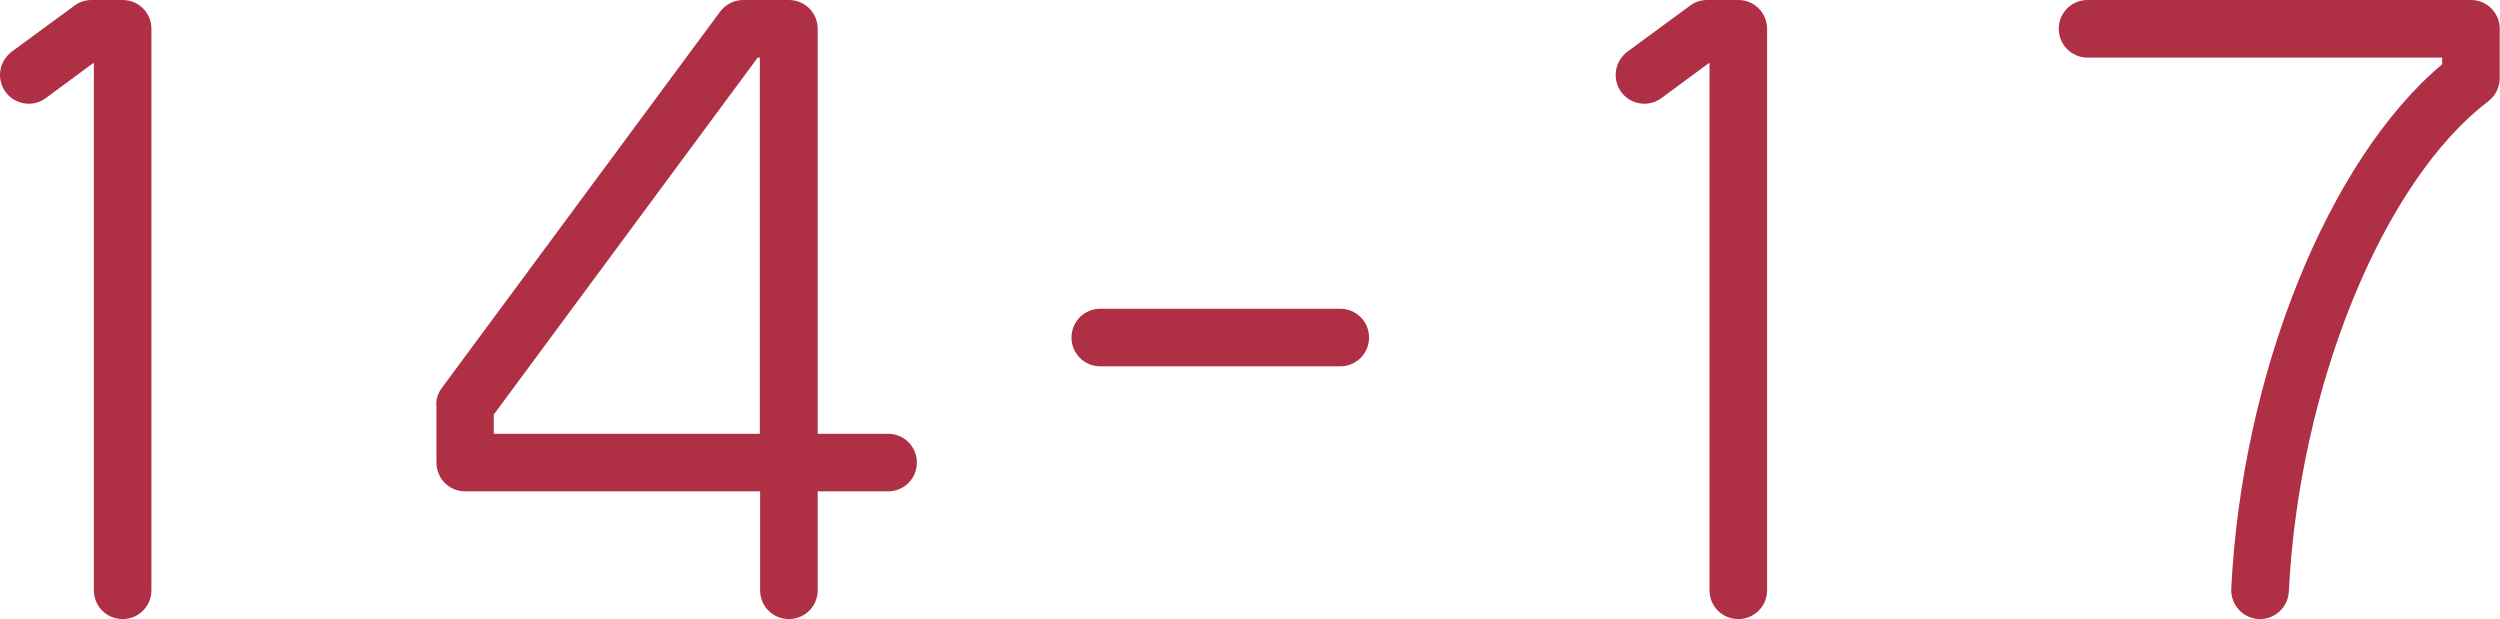
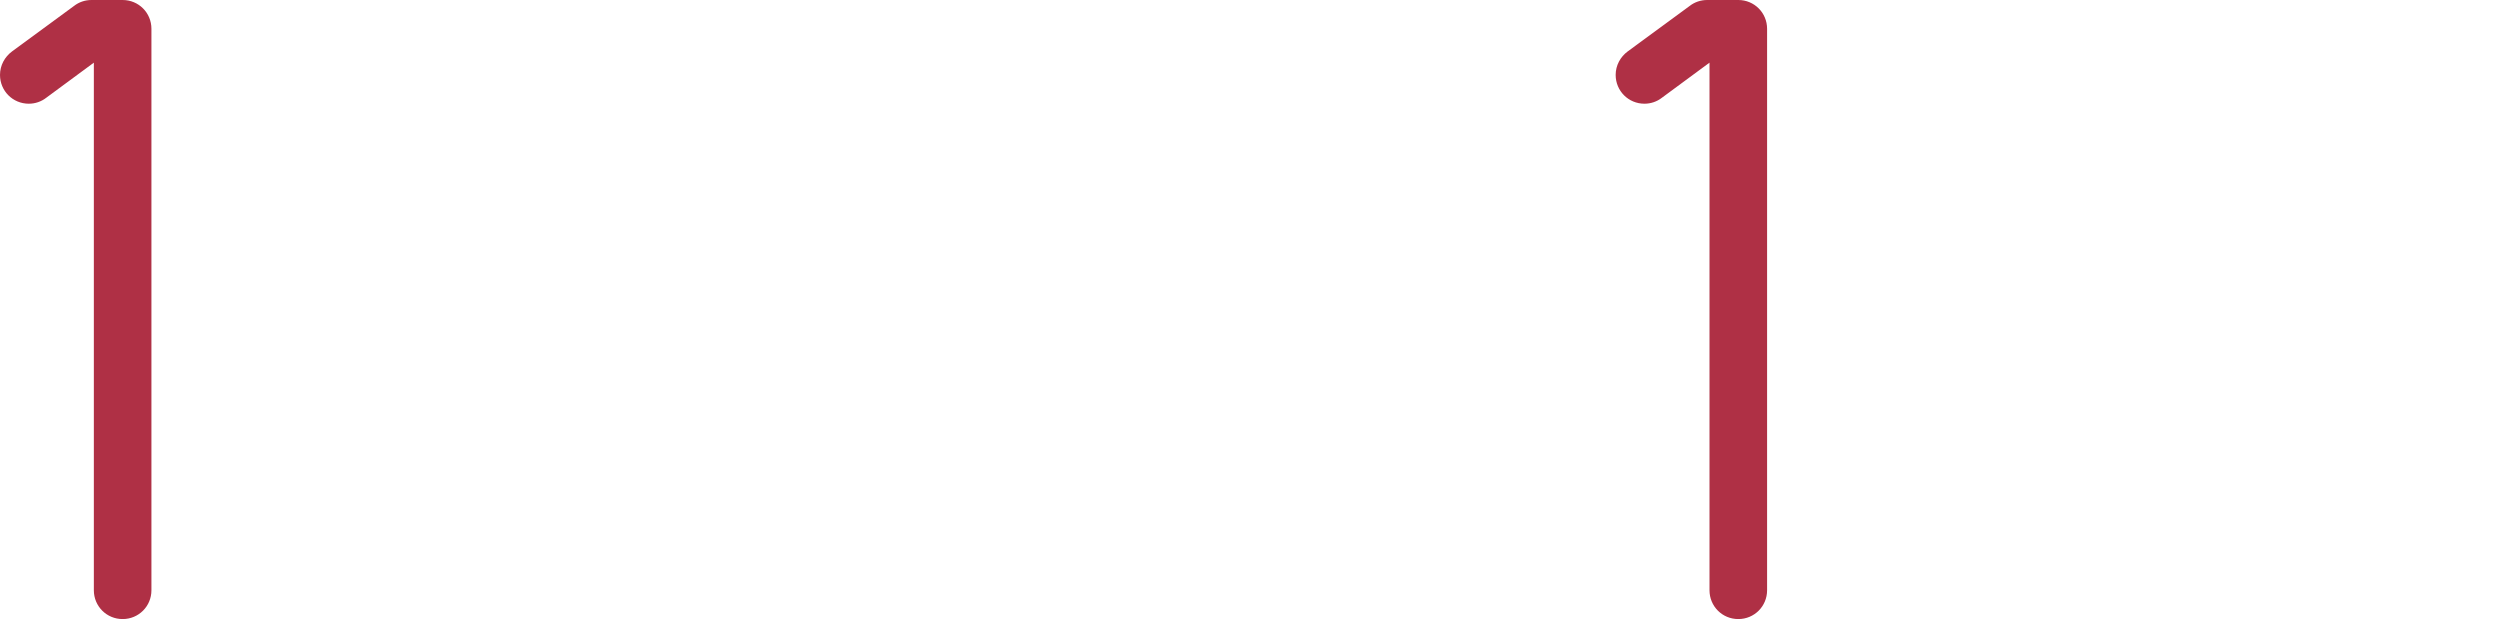
<svg xmlns="http://www.w3.org/2000/svg" id="_レイヤー_2" data-name="レイヤー 2" width="93.77" height="23.22" viewBox="0 0 93.77 23.22">
  <defs>
    <style>
      .cls-1 {
        fill: #af3045;
      }
    </style>
  </defs>
  <g id="_レイヤー_1-2" data-name="レイヤー 1">
    <g>
      <path class="cls-1" d="M4.6,23.22c-.6,0-1.08-.48-1.08-1.08V2.35l-1.79,1.32c-.18.14-.41.22-.65.22-.6,0-1.08-.48-1.08-1.08,0-.36.18-.68.45-.88L2.78.22c.18-.14.41-.22.65-.22h1.17c.6,0,1.08.48,1.08,1.08v21.06c0,.6-.48,1.08-1.08,1.08h0Z" />
-       <path class="cls-1" d="M16.36,15.19c0-.24.08-.47.22-.65L27,.45c.2-.27.51-.45.88-.45h1.71c.6,0,1.08.48,1.08,1.08v15.19h2.64c.6,0,1.08.48,1.08,1.08s-.48,1.08-1.08,1.08h-2.64v3.71c0,.6-.48,1.08-1.08,1.08s-1.08-.48-1.08-1.08v-3.71h-11.06c-.6,0-1.08-.48-1.08-1.08v-2.16ZM18.52,16.27h9.98V2.16h-.08l-9.9,13.39v.72Z" />
-       <path class="cls-1" d="M41.27,13.74c-.6,0-1.08-.48-1.08-1.08s.48-1.08,1.08-1.08h9c.6,0,1.08.48,1.08,1.08s-.48,1.08-1.08,1.08h-9Z" />
      <path class="cls-1" d="M65.2,23.22c-.6,0-1.08-.48-1.08-1.08V2.35l-1.79,1.32c-.18.14-.41.22-.65.22-.6,0-1.08-.48-1.08-1.08,0-.36.18-.68.45-.88l2.33-1.71c.18-.14.41-.22.65-.22h1.17c.6,0,1.08.48,1.08,1.08v21.06c0,.6-.48,1.08-1.08,1.08h0Z" />
-       <path class="cls-1" d="M84.77,23.22c-.62,0-1.11-.52-1.08-1.14.4-8.06,3.64-16.08,7.91-19.67v-.25h-13.3c-.6,0-1.08-.48-1.08-1.08s.48-1.08,1.08-1.08h14.38c.6,0,1.08.48,1.08,1.08v1.85c0,.35-.17.67-.43.87-3.95,3-7.1,10.7-7.48,18.39-.03.57-.5,1.03-1.08,1.03h0Z" />
    </g>
  </g>
</svg>